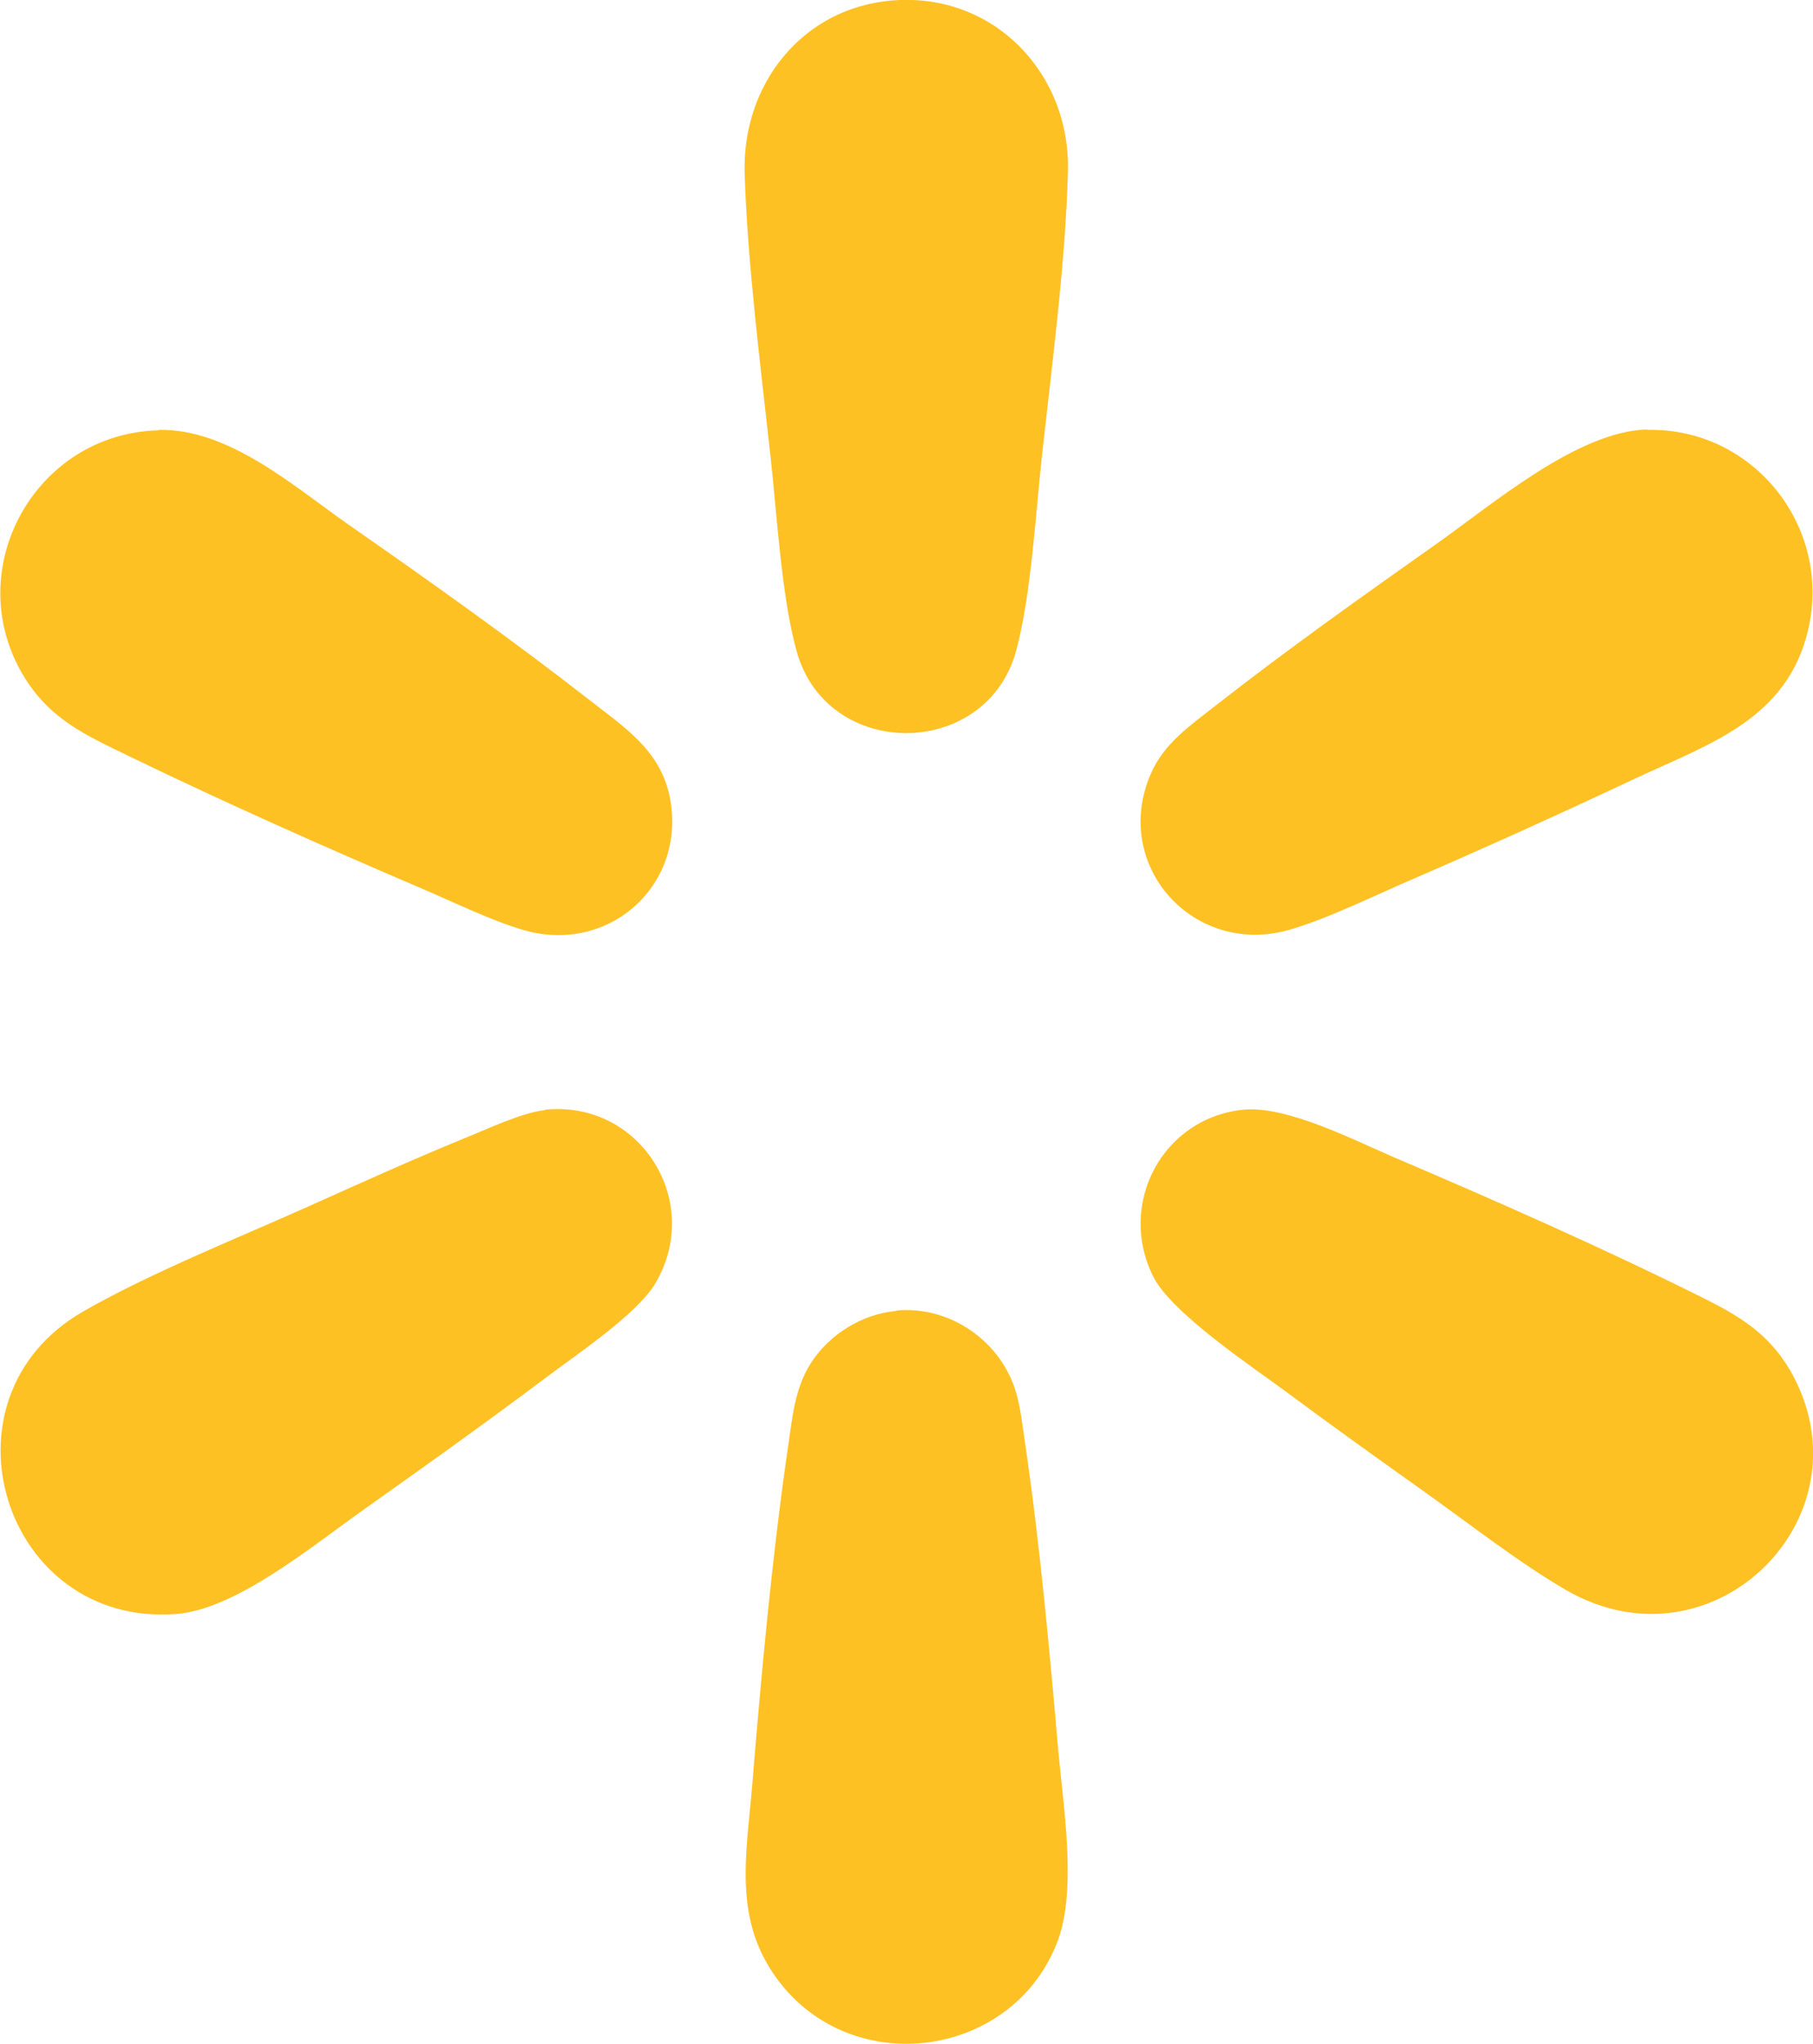
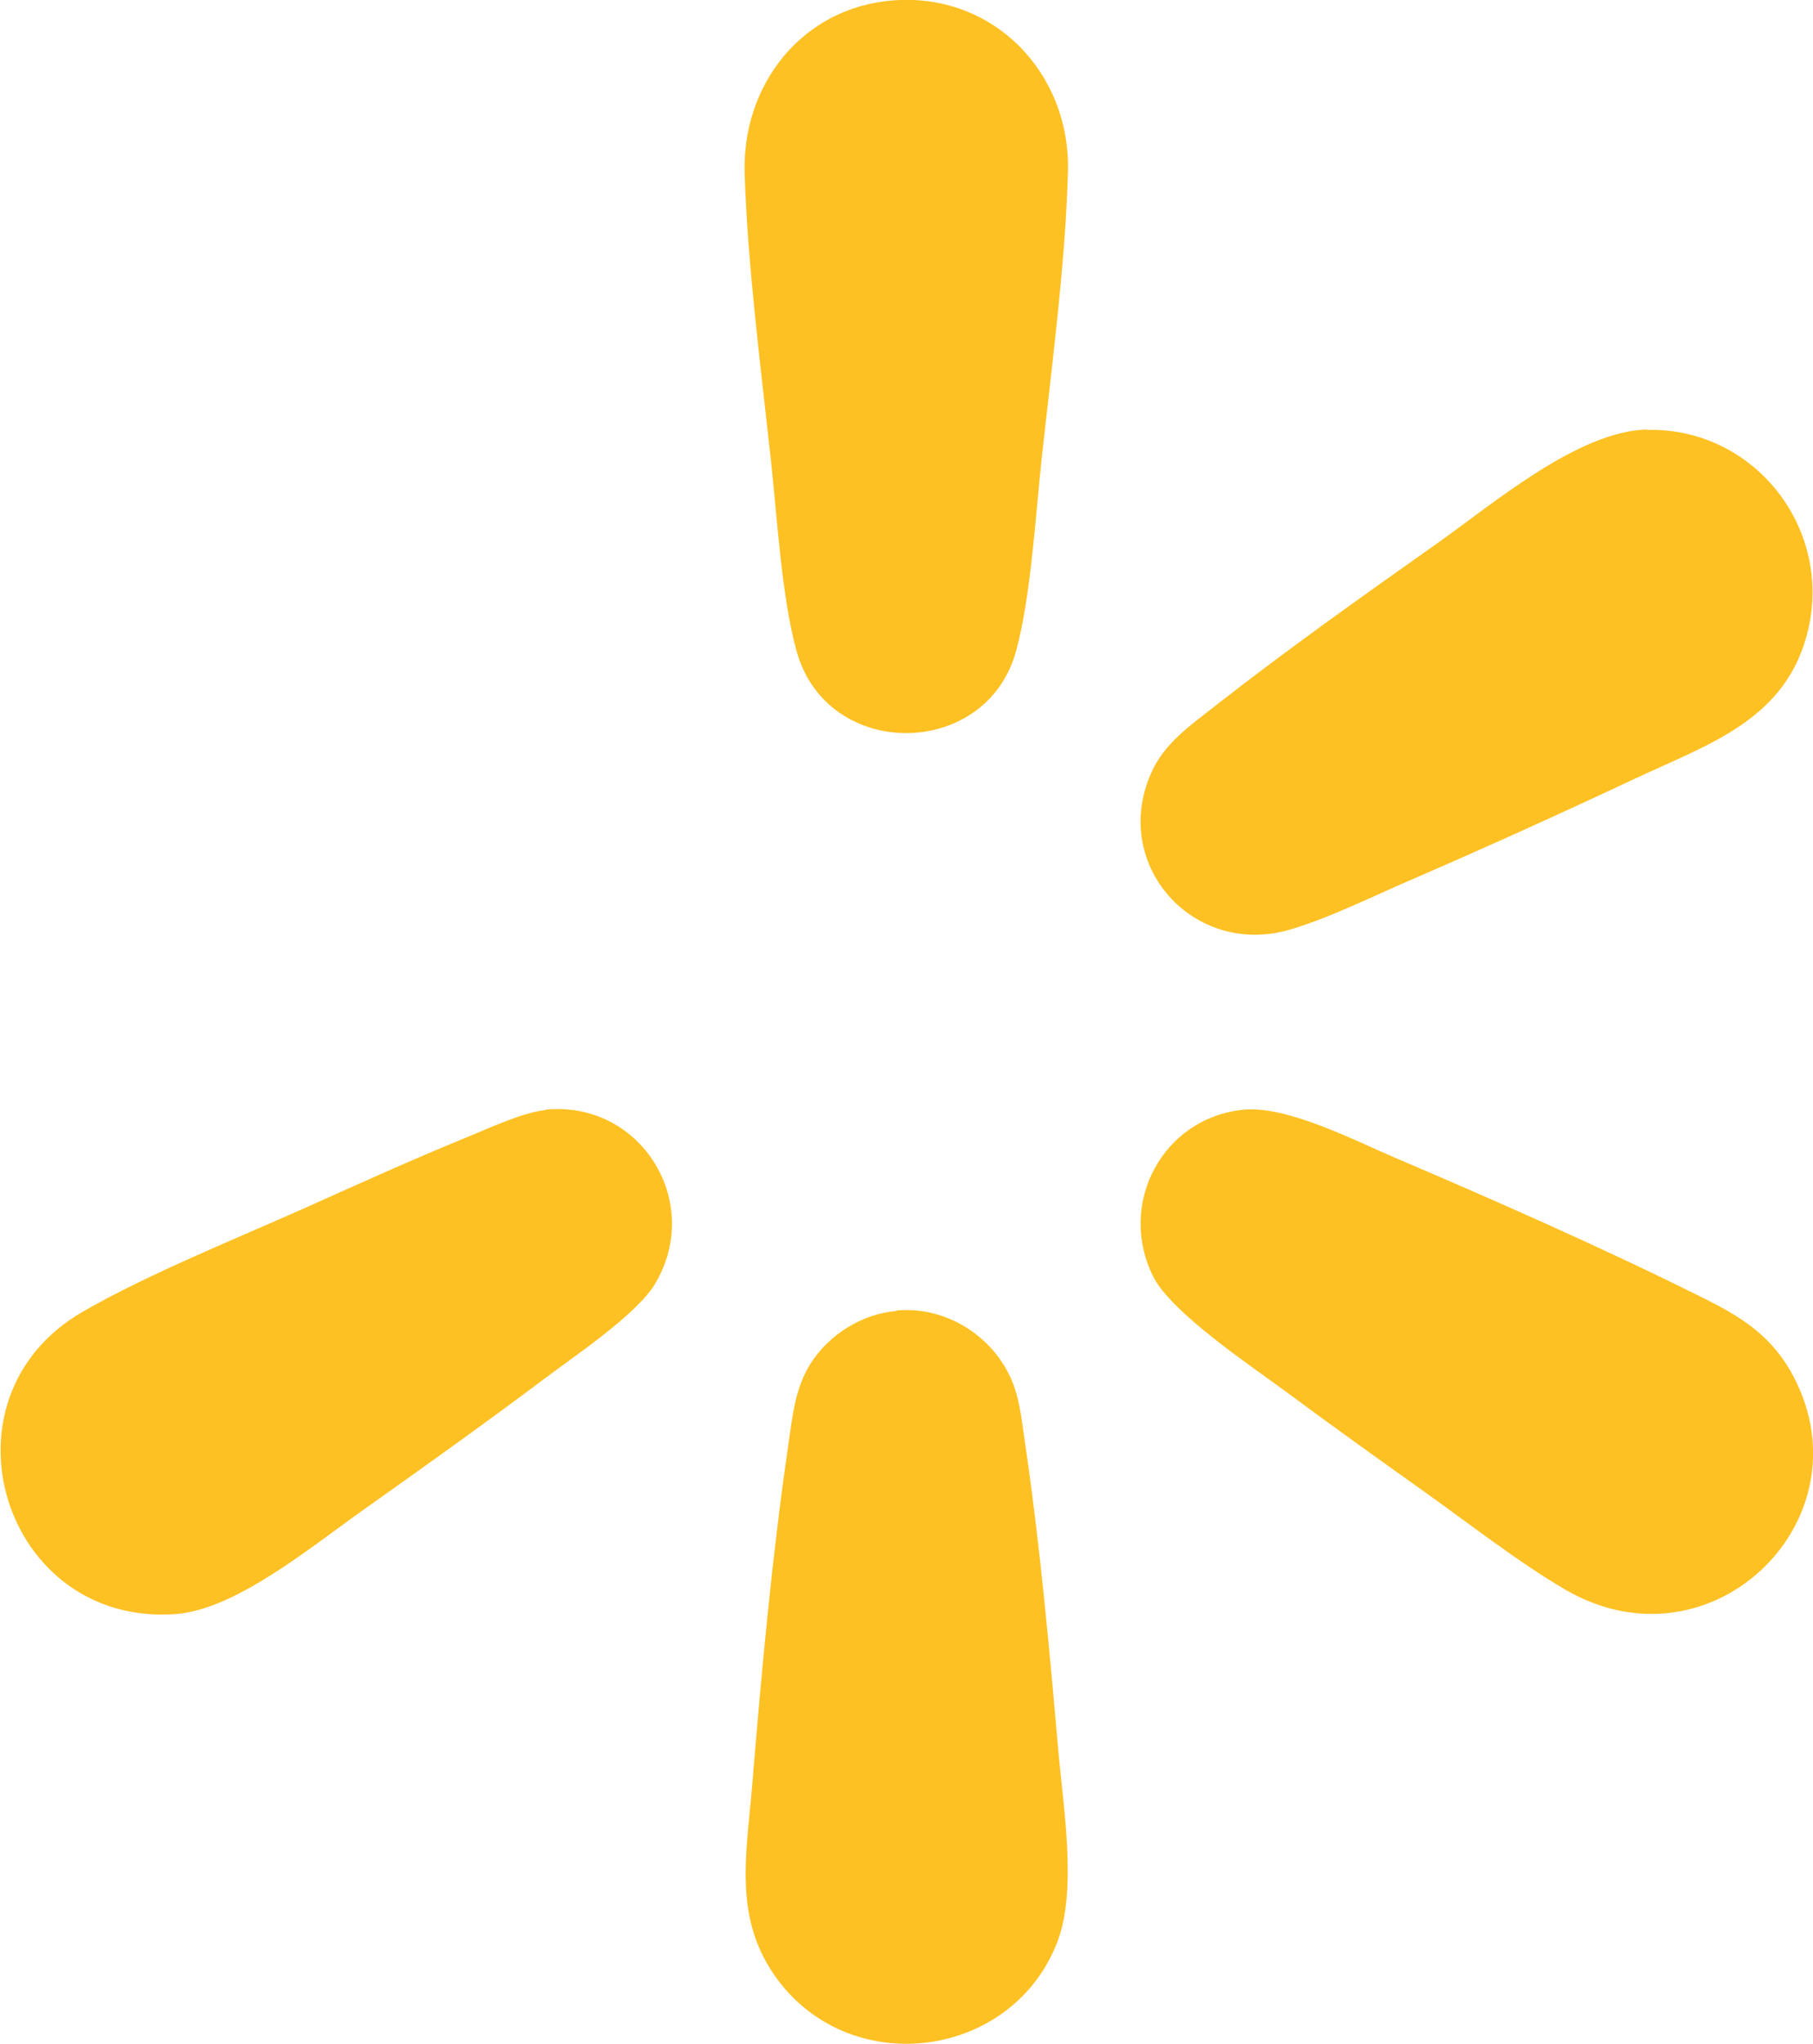
<svg xmlns="http://www.w3.org/2000/svg" id="Layer_1" data-name="Layer 1" viewBox="0 0 43.63 49.16">
  <defs>
    <style>
      .cls-1 {
        fill: #fec124;
      }
    </style>
  </defs>
  <path class="cls-1" d="M21.57,31.52c1.3-.12,2.54.75,2.89,2,.11.39.16.87.22,1.27.35,2.39.58,4.93.79,7.34.12,1.33.44,3.27,0,4.51-1.04,2.86-4.94,3.42-6.76.97-1.07-1.44-.75-2.98-.61-4.65.22-2.69.48-5.54.87-8.2.1-.69.16-1.37.54-1.97.45-.7,1.24-1.19,2.07-1.26Z" />
  <path class="cls-1" d="M21.49.01c2.42-.19,4.28,1.75,4.21,4.13-.06,2.19-.39,4.68-.63,6.87-.15,1.39-.26,3.31-.61,4.62-.7,2.65-4.56,2.68-5.29.03-.36-1.29-.47-3.24-.62-4.61-.24-2.2-.56-4.67-.63-6.87-.07-2.14,1.38-4,3.57-4.17Z" />
  <path class="cls-1" d="M29.93,26.69c1.04-.1,2.67.74,3.65,1.16,2.44,1.04,5,2.17,7.37,3.35.89.44,1.61.87,2.13,1.76,2.01,3.5-1.85,7.34-5.4,5.28-1.12-.65-2.36-1.62-3.43-2.38s-2.2-1.57-3.28-2.37c-.85-.63-2.78-1.91-3.22-2.79-.87-1.75.23-3.82,2.18-4.01Z" />
-   <path class="cls-1" d="M3.81,10.34c1.69-.04,3.25,1.35,4.58,2.28,1.94,1.35,3.94,2.77,5.8,4.22.82.64,1.68,1.19,1.92,2.29.45,2.13-1.44,3.84-3.51,3.24-.76-.22-1.68-.67-2.43-.99-2.34-1-4.77-2.08-7.06-3.19-1.07-.52-1.92-.89-2.56-1.96-1.51-2.56.31-5.81,3.27-5.88Z" />
  <path class="cls-1" d="M39.64,10.34c2.54-.06,4.44,2.31,3.88,4.78-.5,2.19-2.39,2.77-4.2,3.62s-3.47,1.6-5.22,2.36c-.94.4-2.1.98-3.06,1.26-2.3.67-4.3-1.53-3.35-3.74.32-.75.97-1.18,1.59-1.67,1.7-1.33,3.52-2.62,5.29-3.87,1.36-.96,3.4-2.71,5.07-2.75Z" />
  <path class="cls-1" d="M13.12,26.69c2.28-.23,3.82,2.2,2.65,4.18-.44.74-1.91,1.72-2.64,2.27-1.45,1.09-2.94,2.15-4.42,3.2-1.19.84-3.03,2.37-4.47,2.48-4.16.32-5.87-5.18-2.25-7.27,1.58-.91,3.68-1.75,5.38-2.51,1.25-.56,2.53-1.14,3.8-1.66.55-.22,1.38-.62,1.95-.68Z" />
</svg>